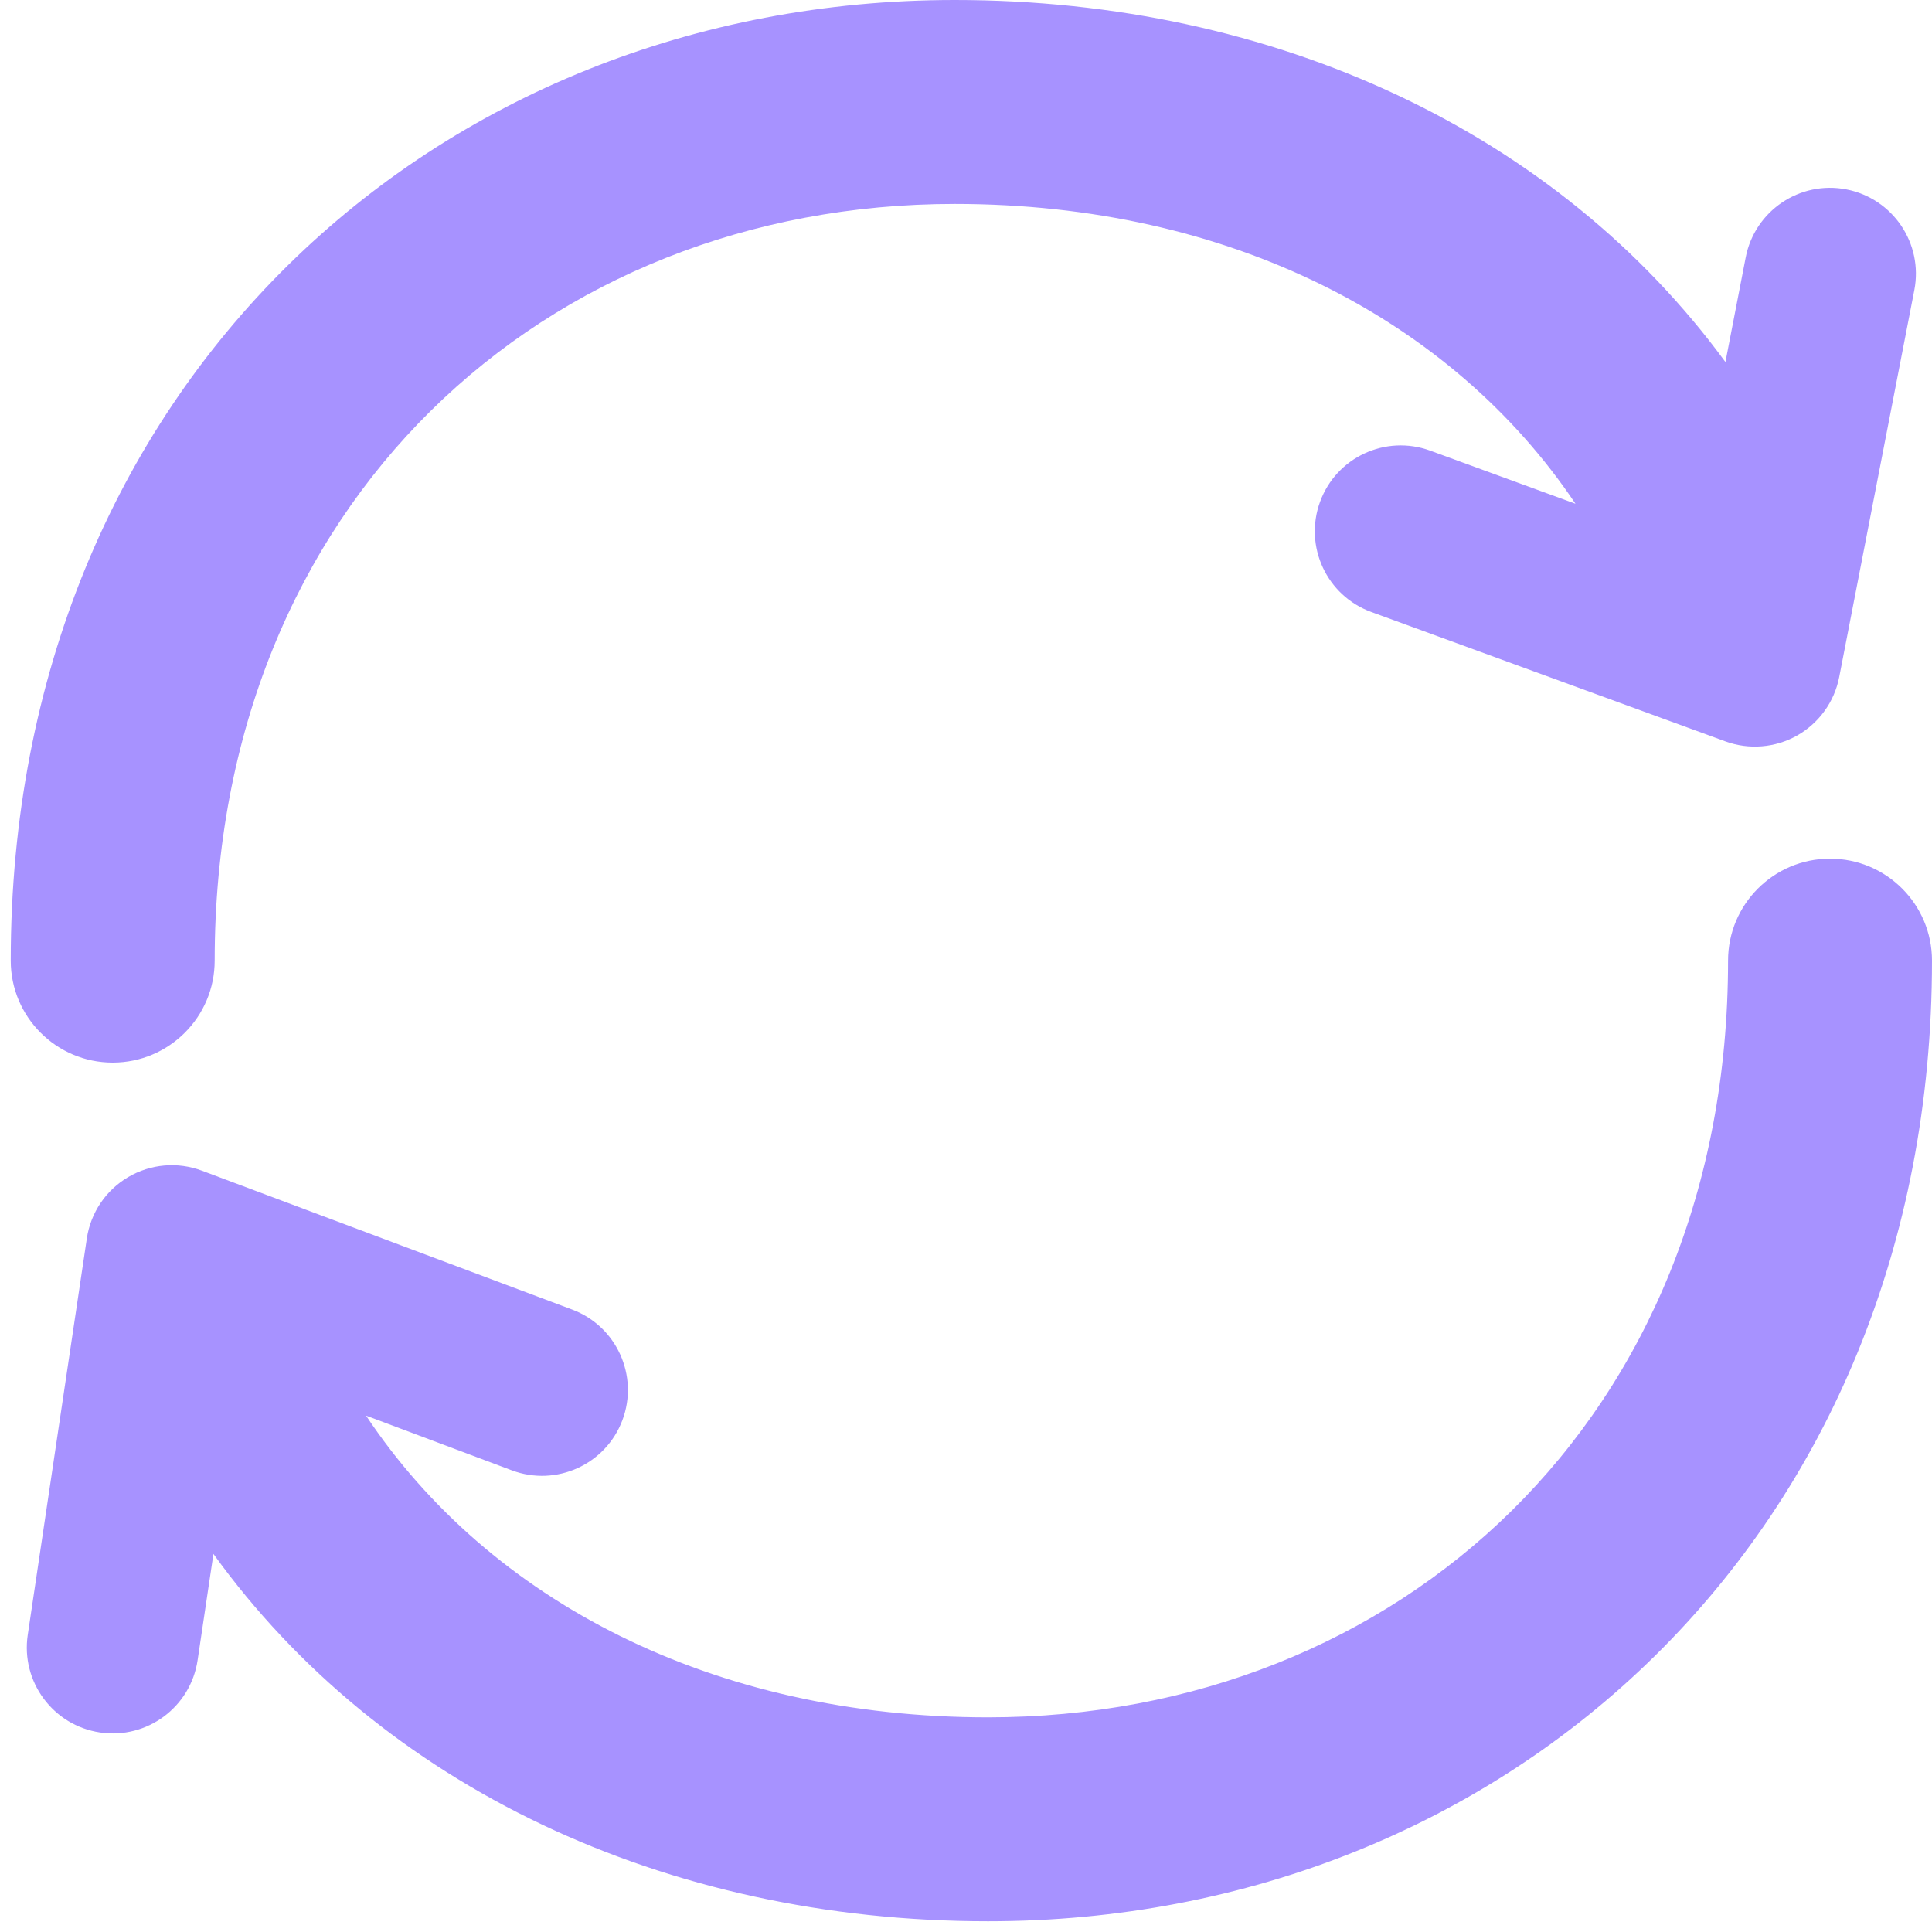
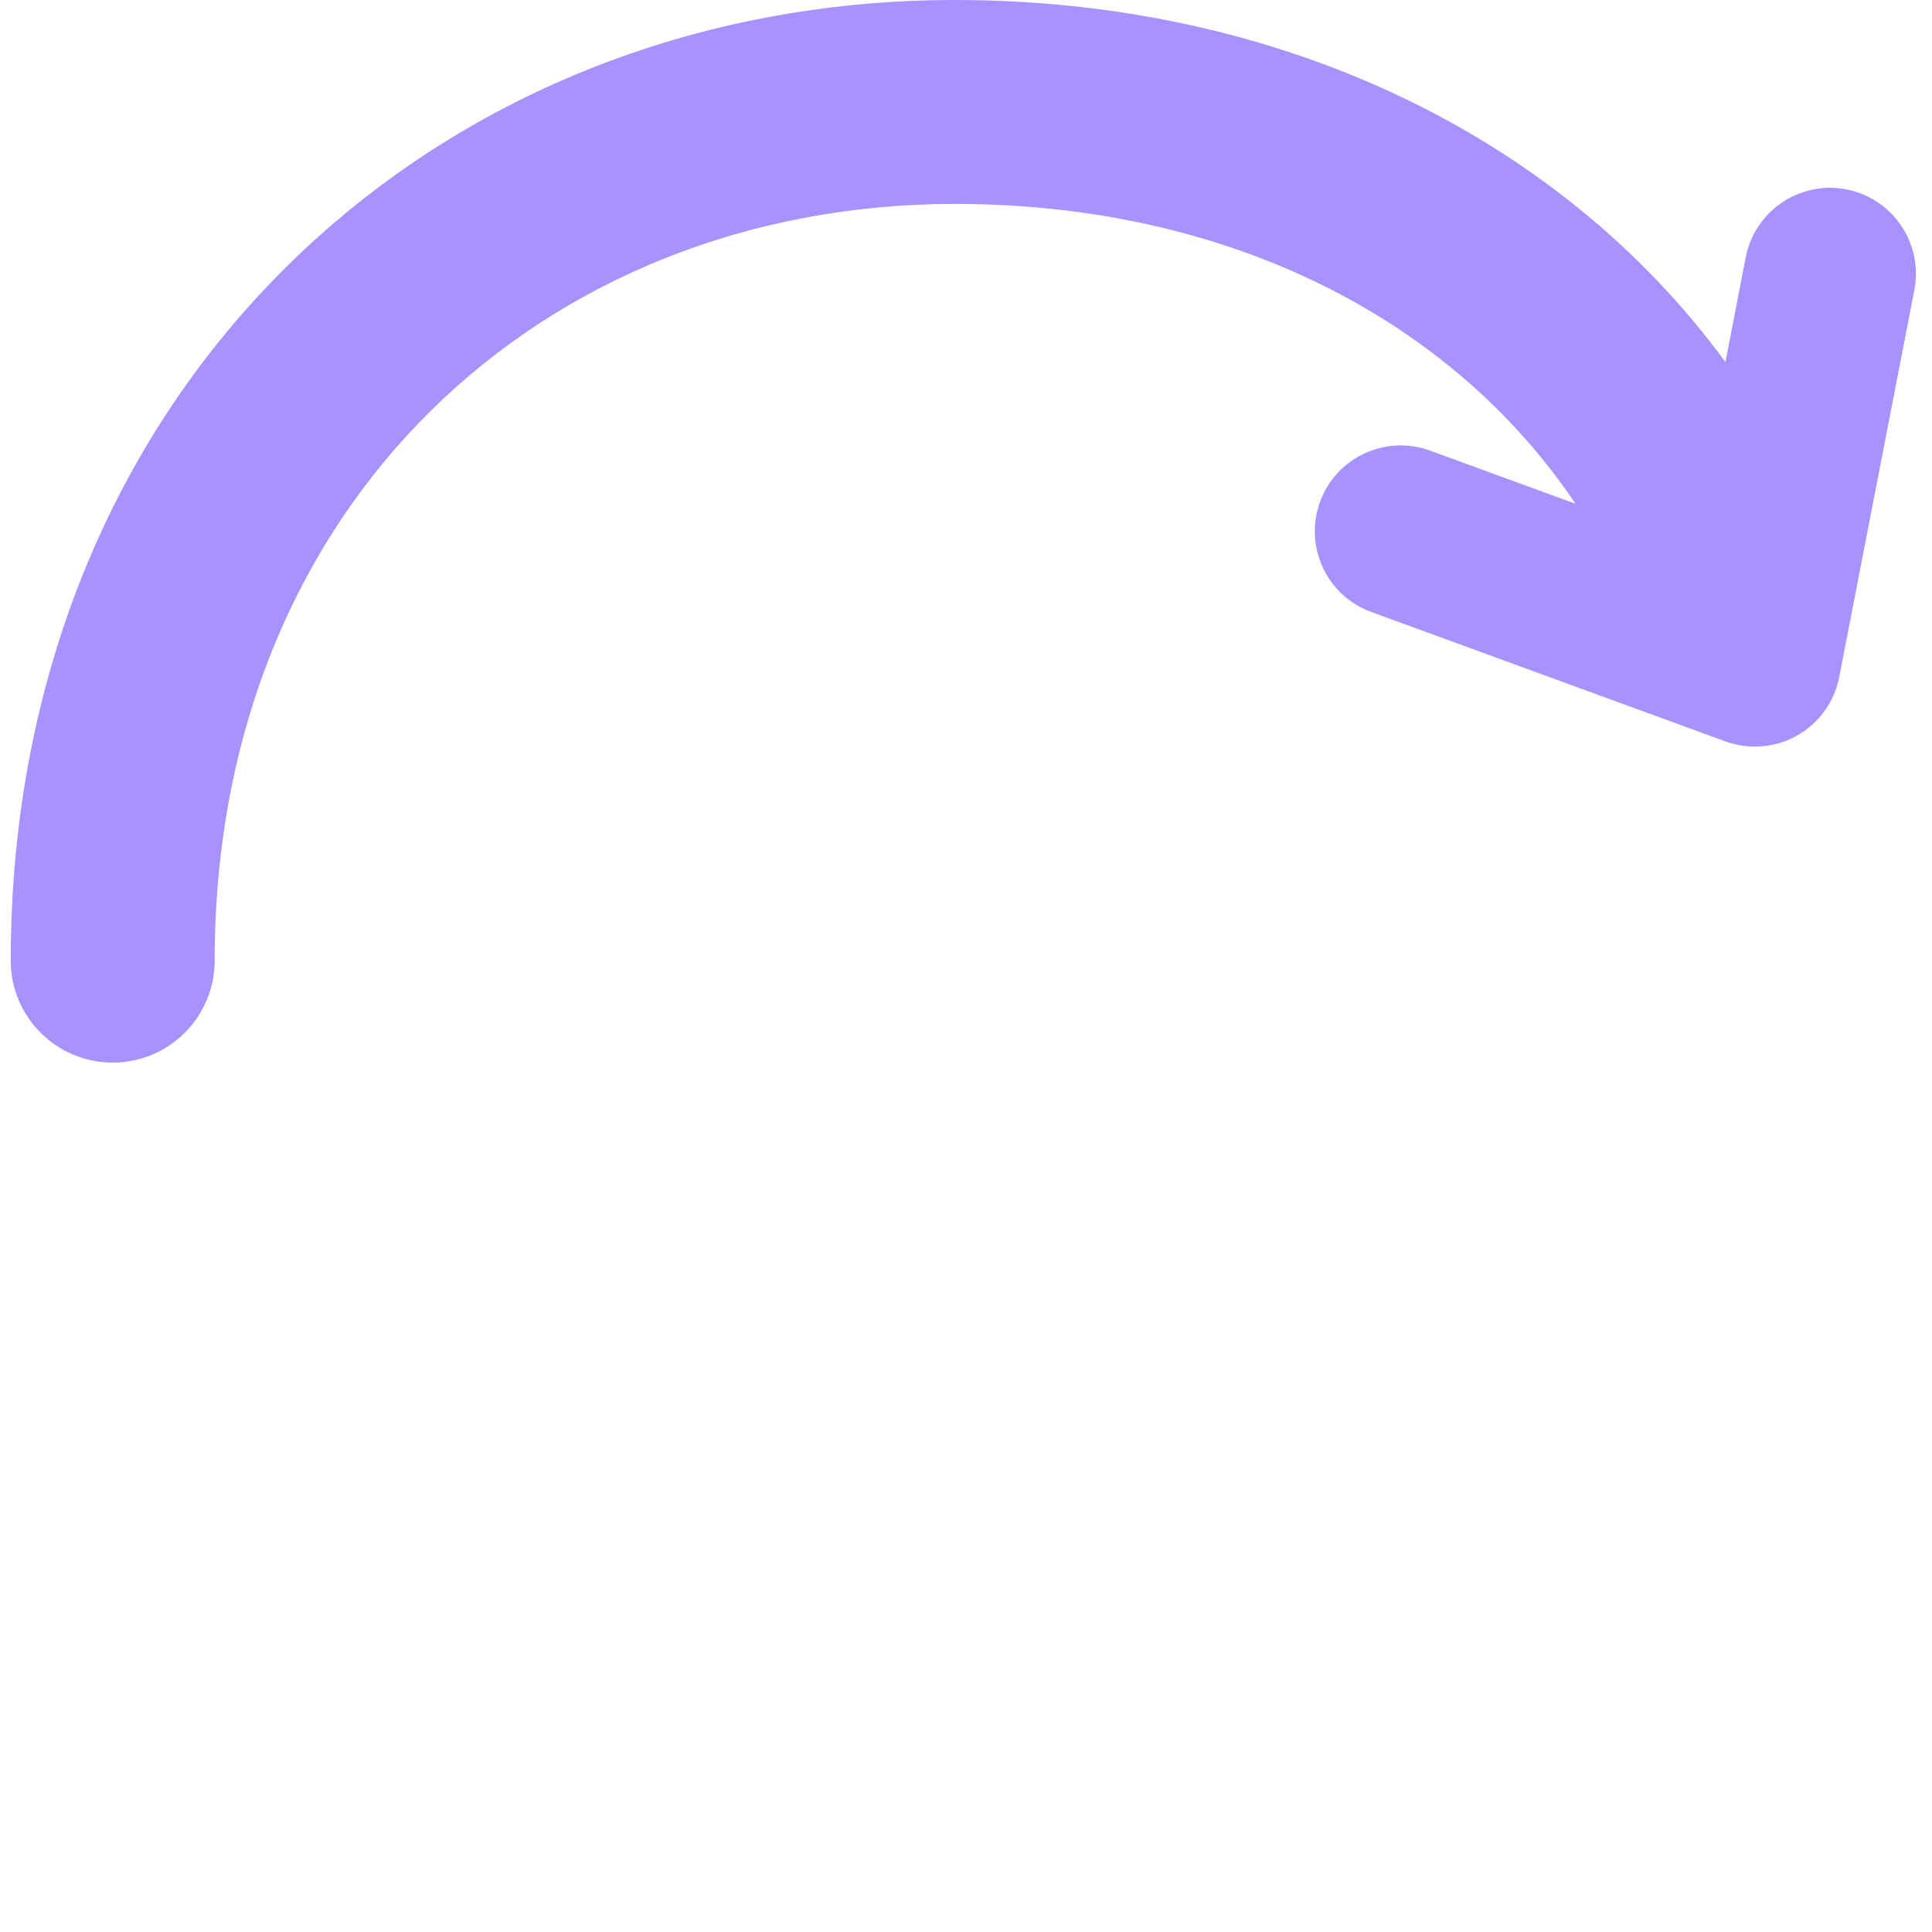
<svg xmlns="http://www.w3.org/2000/svg" width="36" height="36" viewBox="0 0 36 36" fill="none">
  <path d="M4 17.9C4 9.374 10.148 3.8 17.79 3.8C22.909 3.8 27.055 5.959 29.357 9.387L26.649 8.397C25.819 8.094 24.9 8.521 24.597 9.351C24.294 10.181 24.721 11.1 25.551 11.403L32.151 13.815C32.591 13.975 33.08 13.935 33.488 13.705C33.895 13.474 34.182 13.076 34.271 12.617L35.671 5.405C35.839 4.537 35.272 3.698 34.405 3.529C33.537 3.361 32.698 3.928 32.529 4.795L32.151 6.746C29.026 2.482 23.774 0 17.79 0C8.1 0 0.2 7.226 0.2 17.9C0.2 18.949 1.051 19.8 2.1 19.8C3.149 19.8 4 18.949 4 17.9Z" fill="#A792FF" />
-   <path d="M36 17.9C36 16.851 35.149 16 34.1 16C33.051 16 32.2 16.851 32.2 17.9C32.2 26.426 26.052 32 18.41 32C13.274 32 9.118 29.827 6.82 26.378L9.538 27.398C10.365 27.708 11.288 27.289 11.598 26.462C11.908 25.635 11.489 24.712 10.662 24.402L3.762 21.814C3.31 21.644 2.805 21.688 2.389 21.933C1.972 22.178 1.689 22.598 1.618 23.076L0.517 30.464C0.387 31.338 0.99 32.152 1.864 32.282C2.738 32.413 3.552 31.81 3.682 30.936L3.977 28.955C7.094 33.279 12.381 35.8 18.41 35.8C28.1 35.8 36 28.574 36 17.9Z" fill="#A792FF" />
</svg>